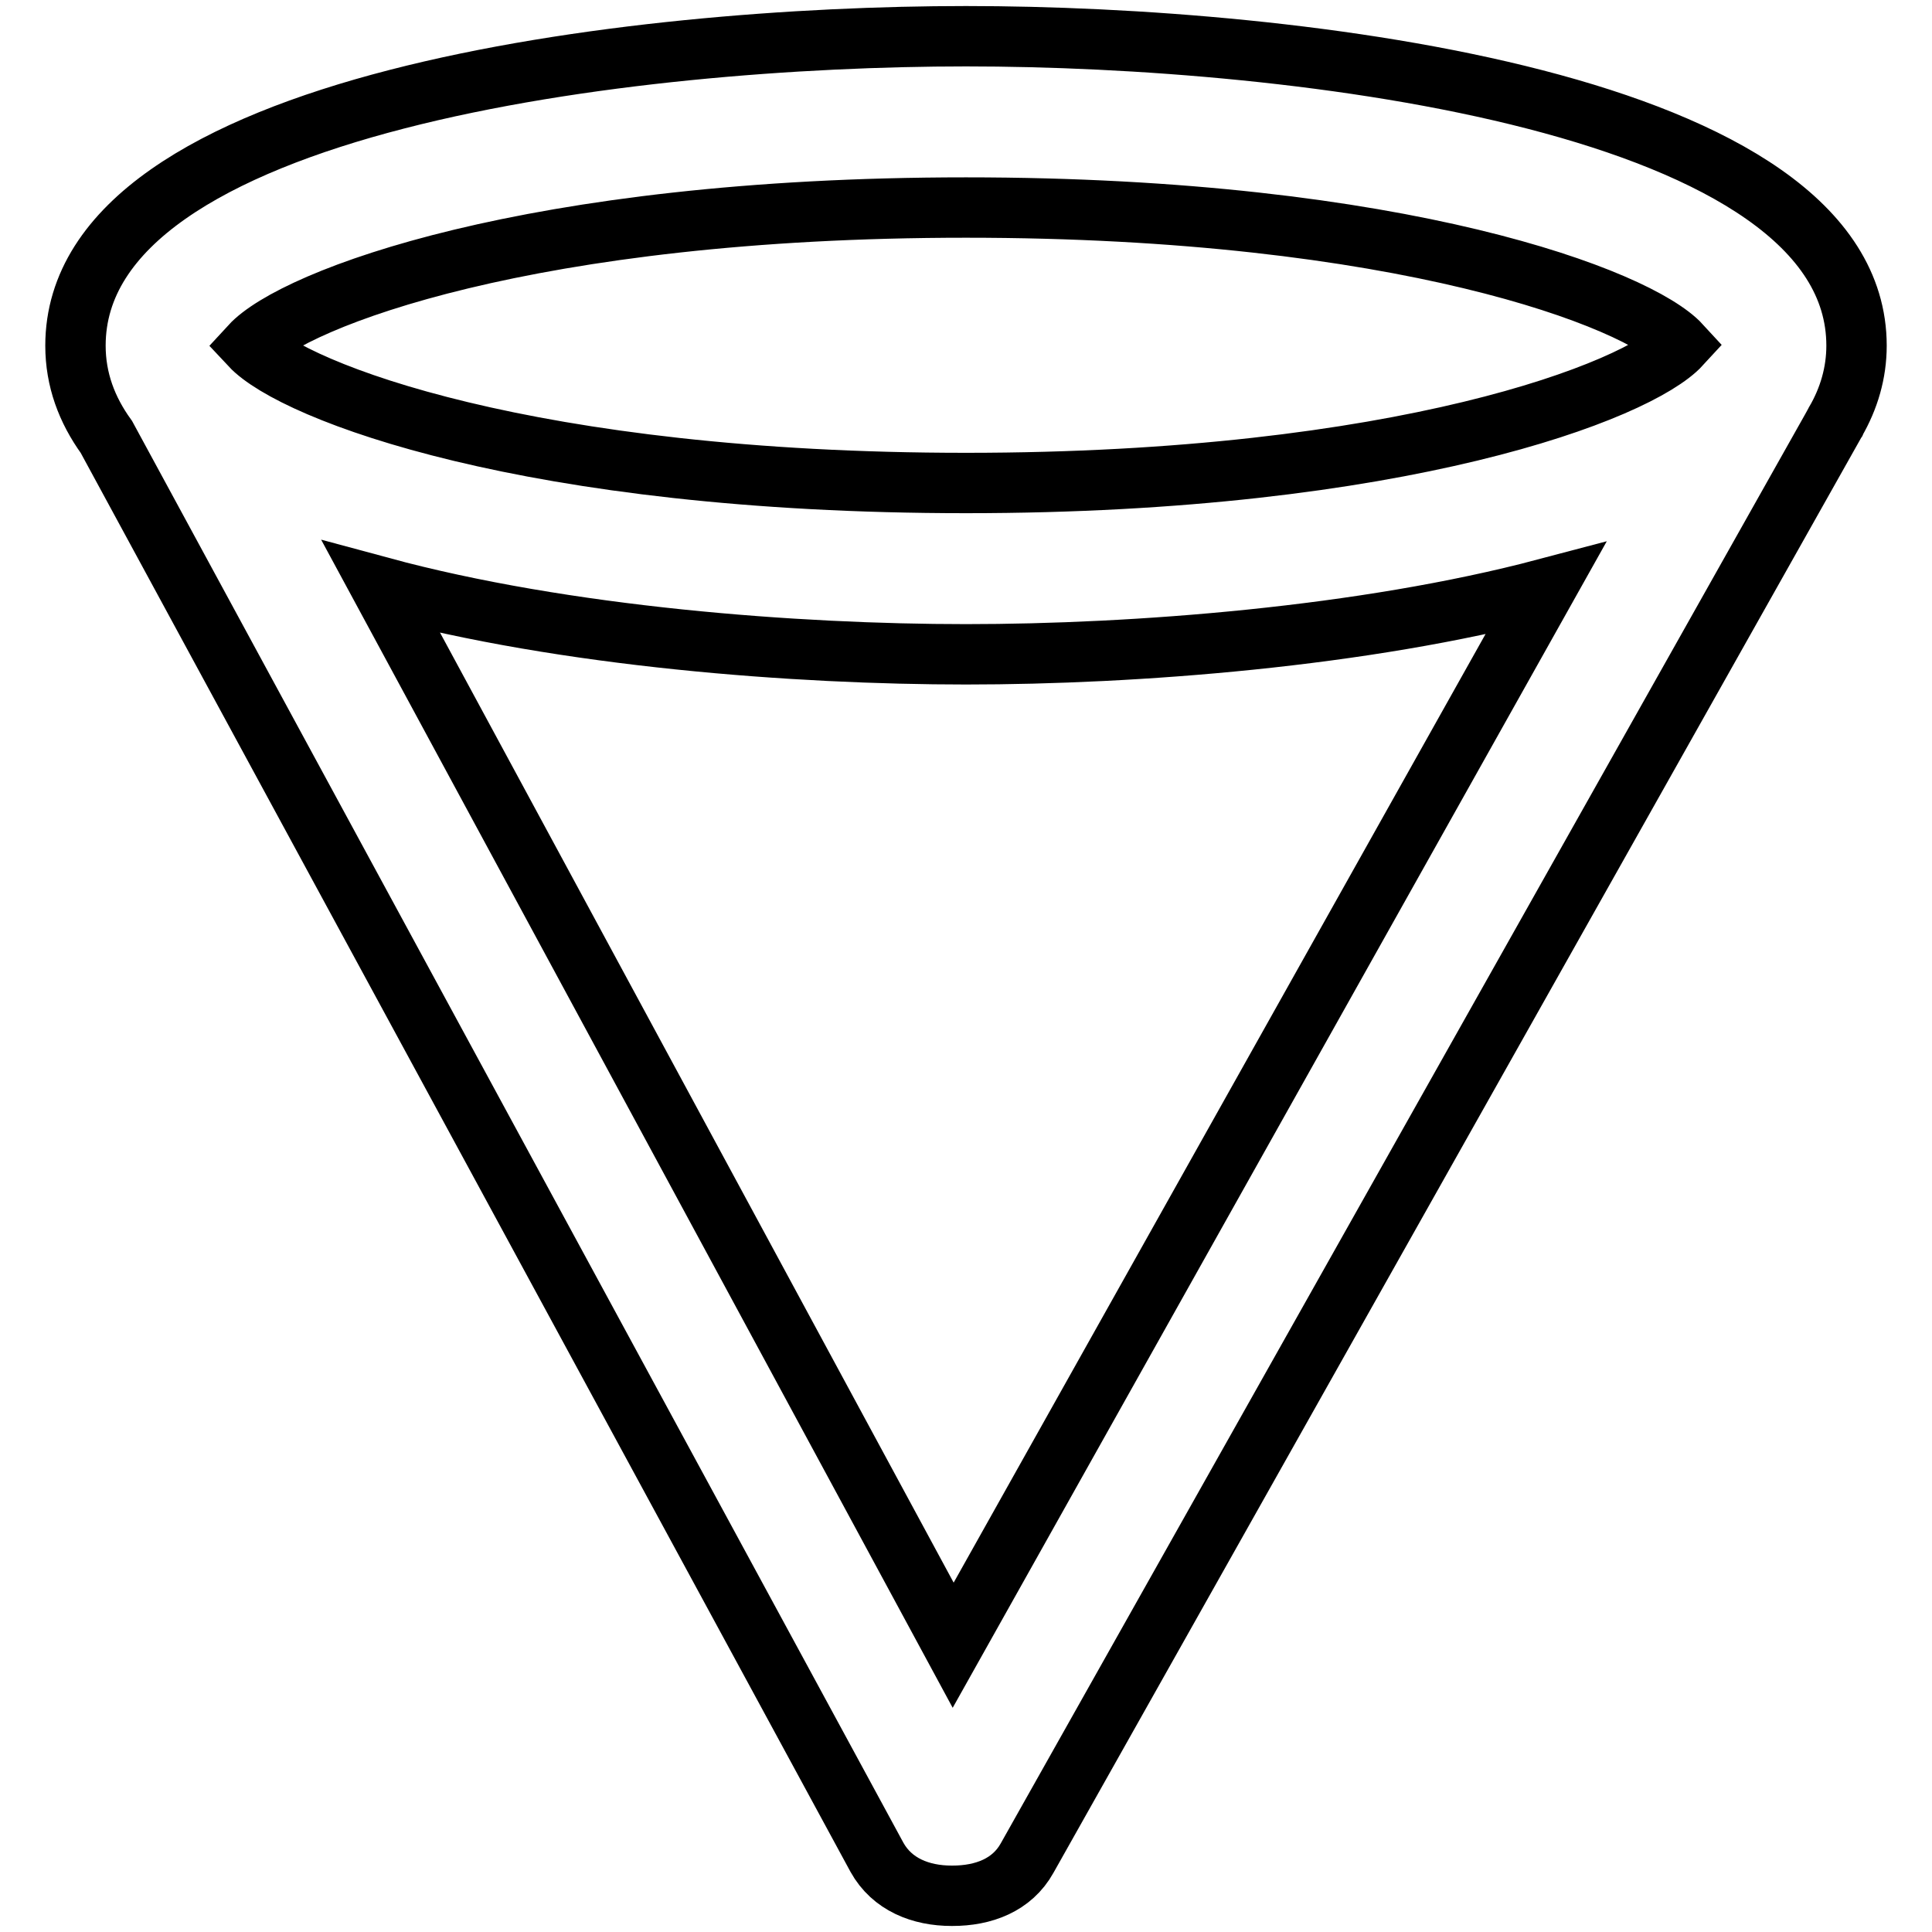
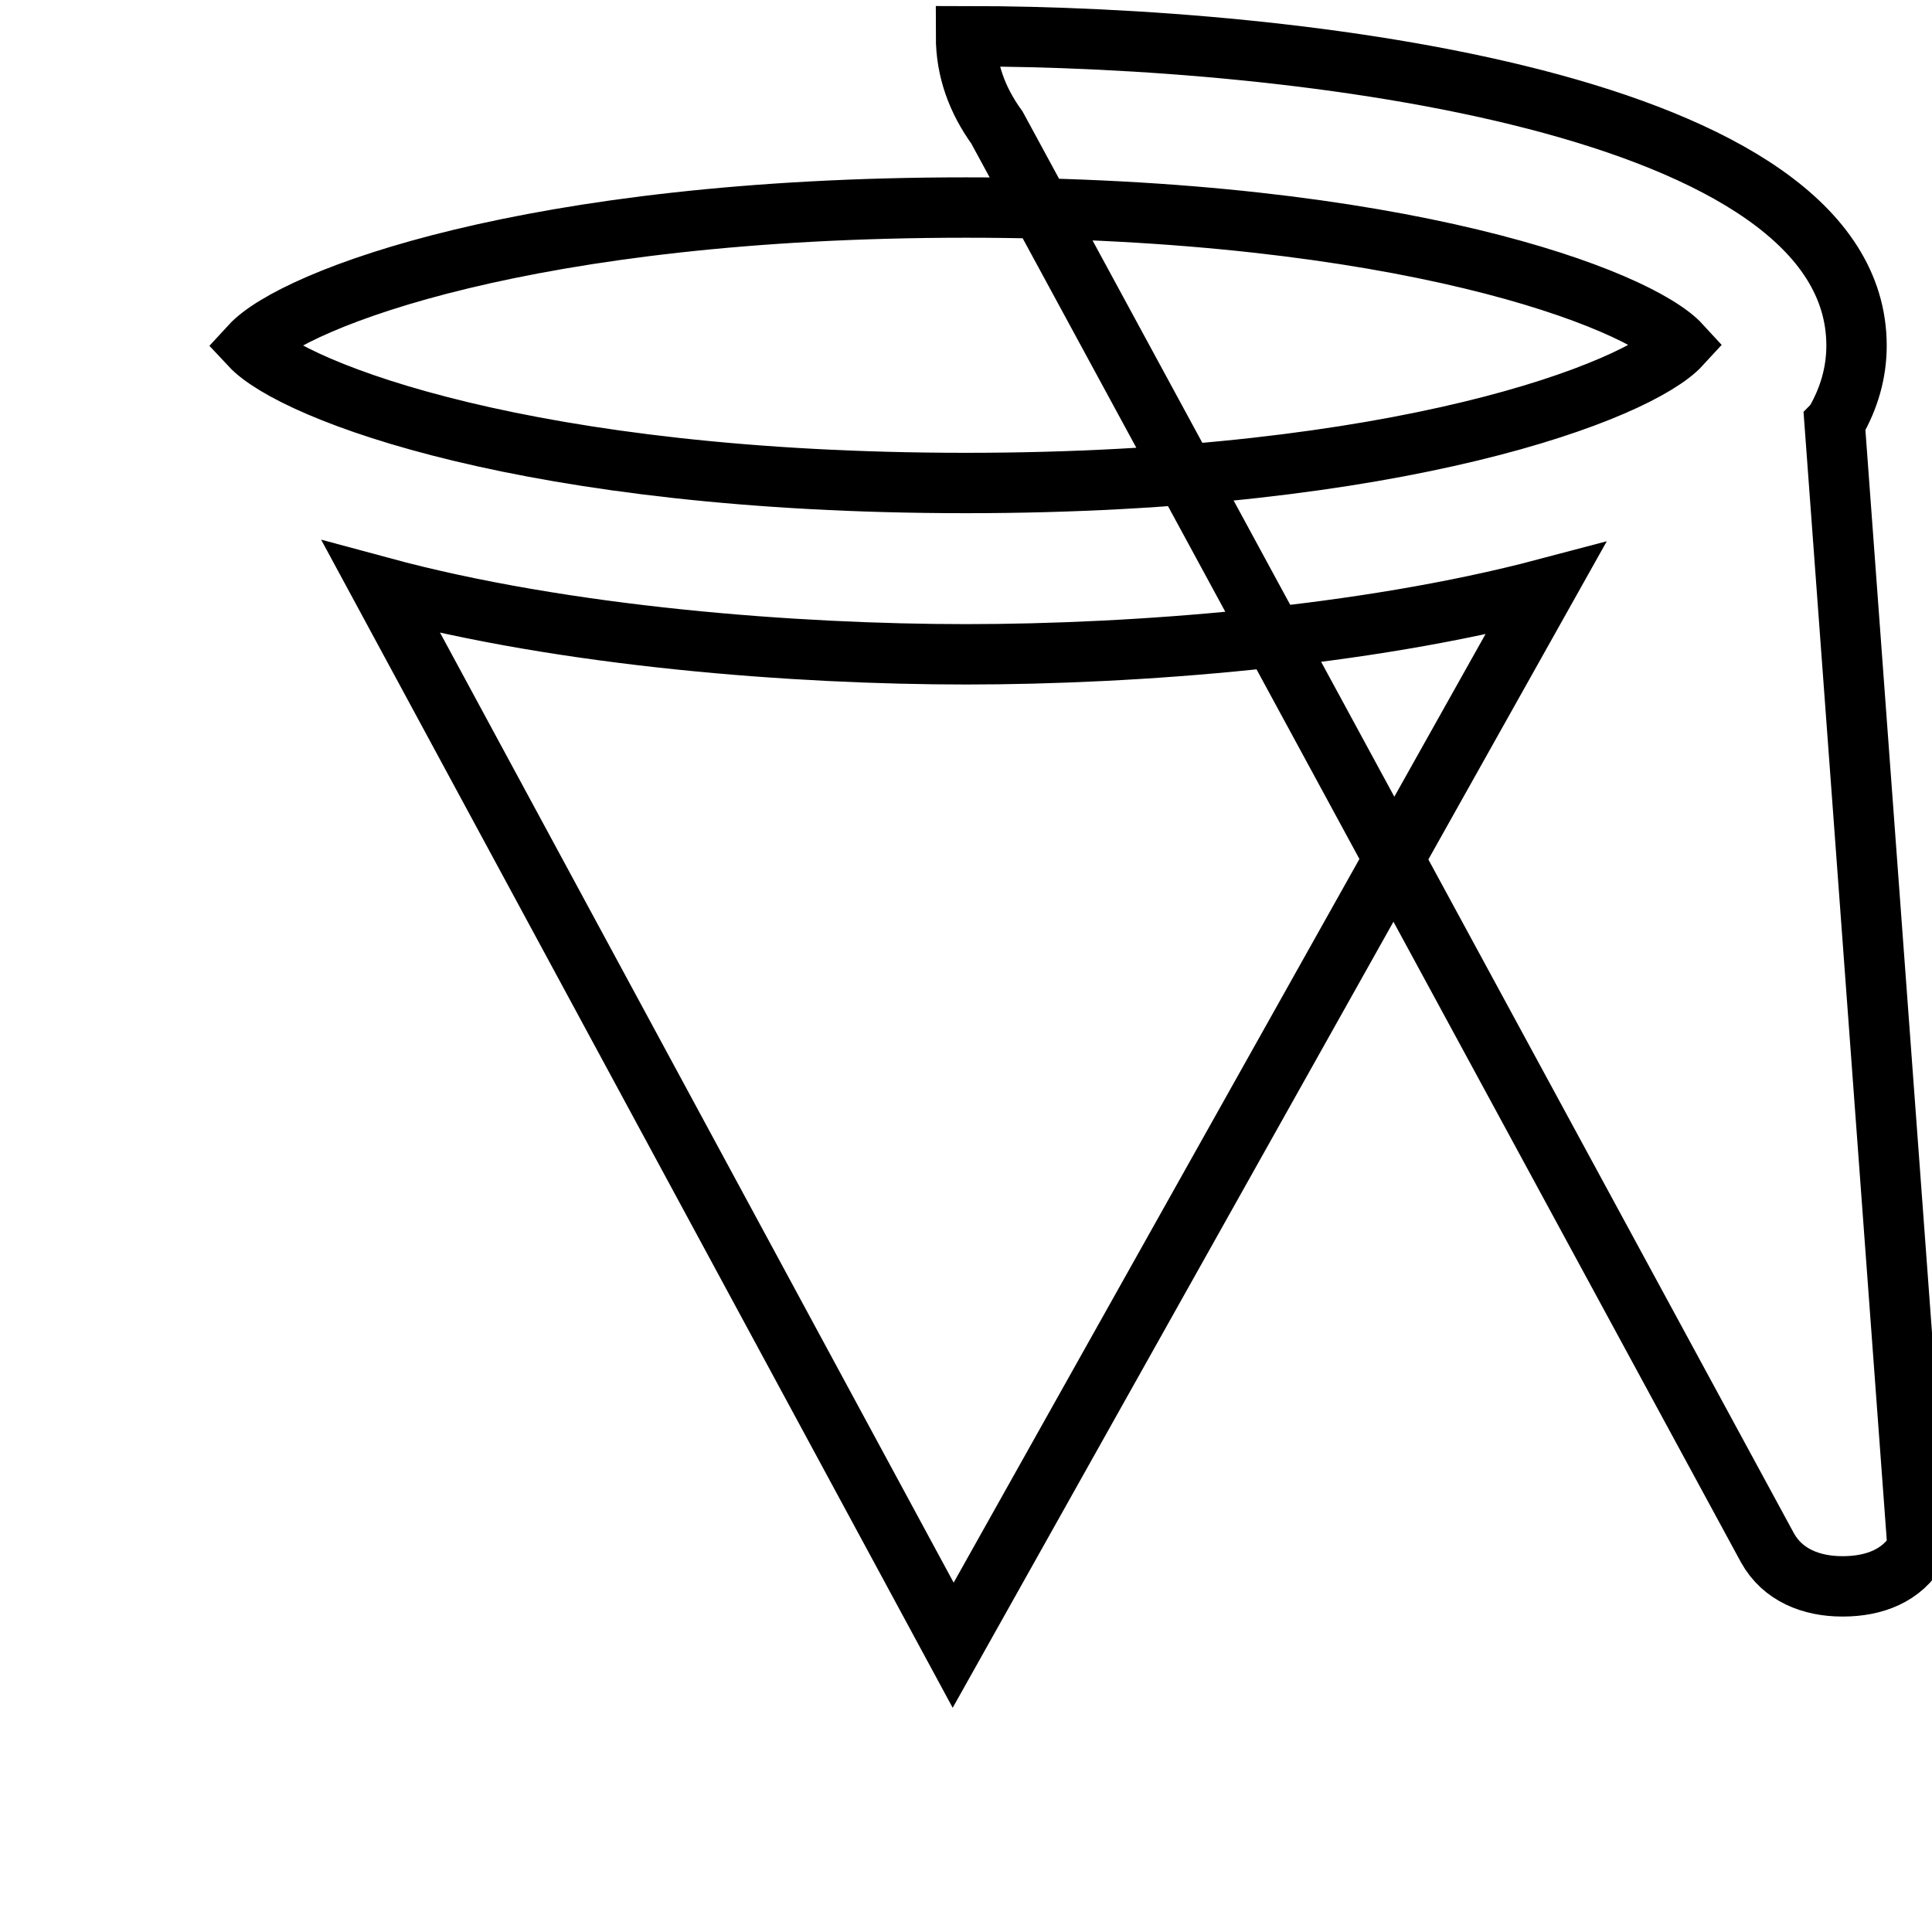
<svg xmlns="http://www.w3.org/2000/svg" version="1.1" x="0px" y="0px" viewBox="0 0 256 256" enable-background="new 0 0 256 256" xml:space="preserve">
  <g>
    <g>
      <g>
-         <path stroke-width="8" fill-opacity="0" stroke="#000000" d="M243.2,55.9c1.8-3.1,2.8-6.5,2.8-10.1c0-32.3-74.2-41-118-41c-43.8,0-118,8.6-118,41c0,4.5,1.5,8.5,4.1,12.1l102.1,188.2c2,3.6,5.8,5.1,9.9,5.1c0,0,0.1,0,0.1,0c4.1,0,7.9-1.4,9.9-5L243.1,56.1C243.2,56,243.2,56,243.2,55.9z M128,27.5c57.7,0,89.1,12.1,94.7,18.2C217.1,51.8,185.6,64,128,64c-57.7,0-89.1-12.1-94.8-18.2C38.9,39.6,70.3,27.5,128,27.5z M126.3,218L50.5,77.8c24.4,6.6,55,8.9,77.5,8.9c22.4,0,52.6-2.3,76.8-8.7L126.3,218z" />
+         <path stroke-width="8" fill-opacity="0" stroke="#000000" d="M243.2,55.9c1.8-3.1,2.8-6.5,2.8-10.1c0-32.3-74.2-41-118-41c0,4.5,1.5,8.5,4.1,12.1l102.1,188.2c2,3.6,5.8,5.1,9.9,5.1c0,0,0.1,0,0.1,0c4.1,0,7.9-1.4,9.9-5L243.1,56.1C243.2,56,243.2,56,243.2,55.9z M128,27.5c57.7,0,89.1,12.1,94.7,18.2C217.1,51.8,185.6,64,128,64c-57.7,0-89.1-12.1-94.8-18.2C38.9,39.6,70.3,27.5,128,27.5z M126.3,218L50.5,77.8c24.4,6.6,55,8.9,77.5,8.9c22.4,0,52.6-2.3,76.8-8.7L126.3,218z" />
      </g>
    </g>
  </g>
</svg>